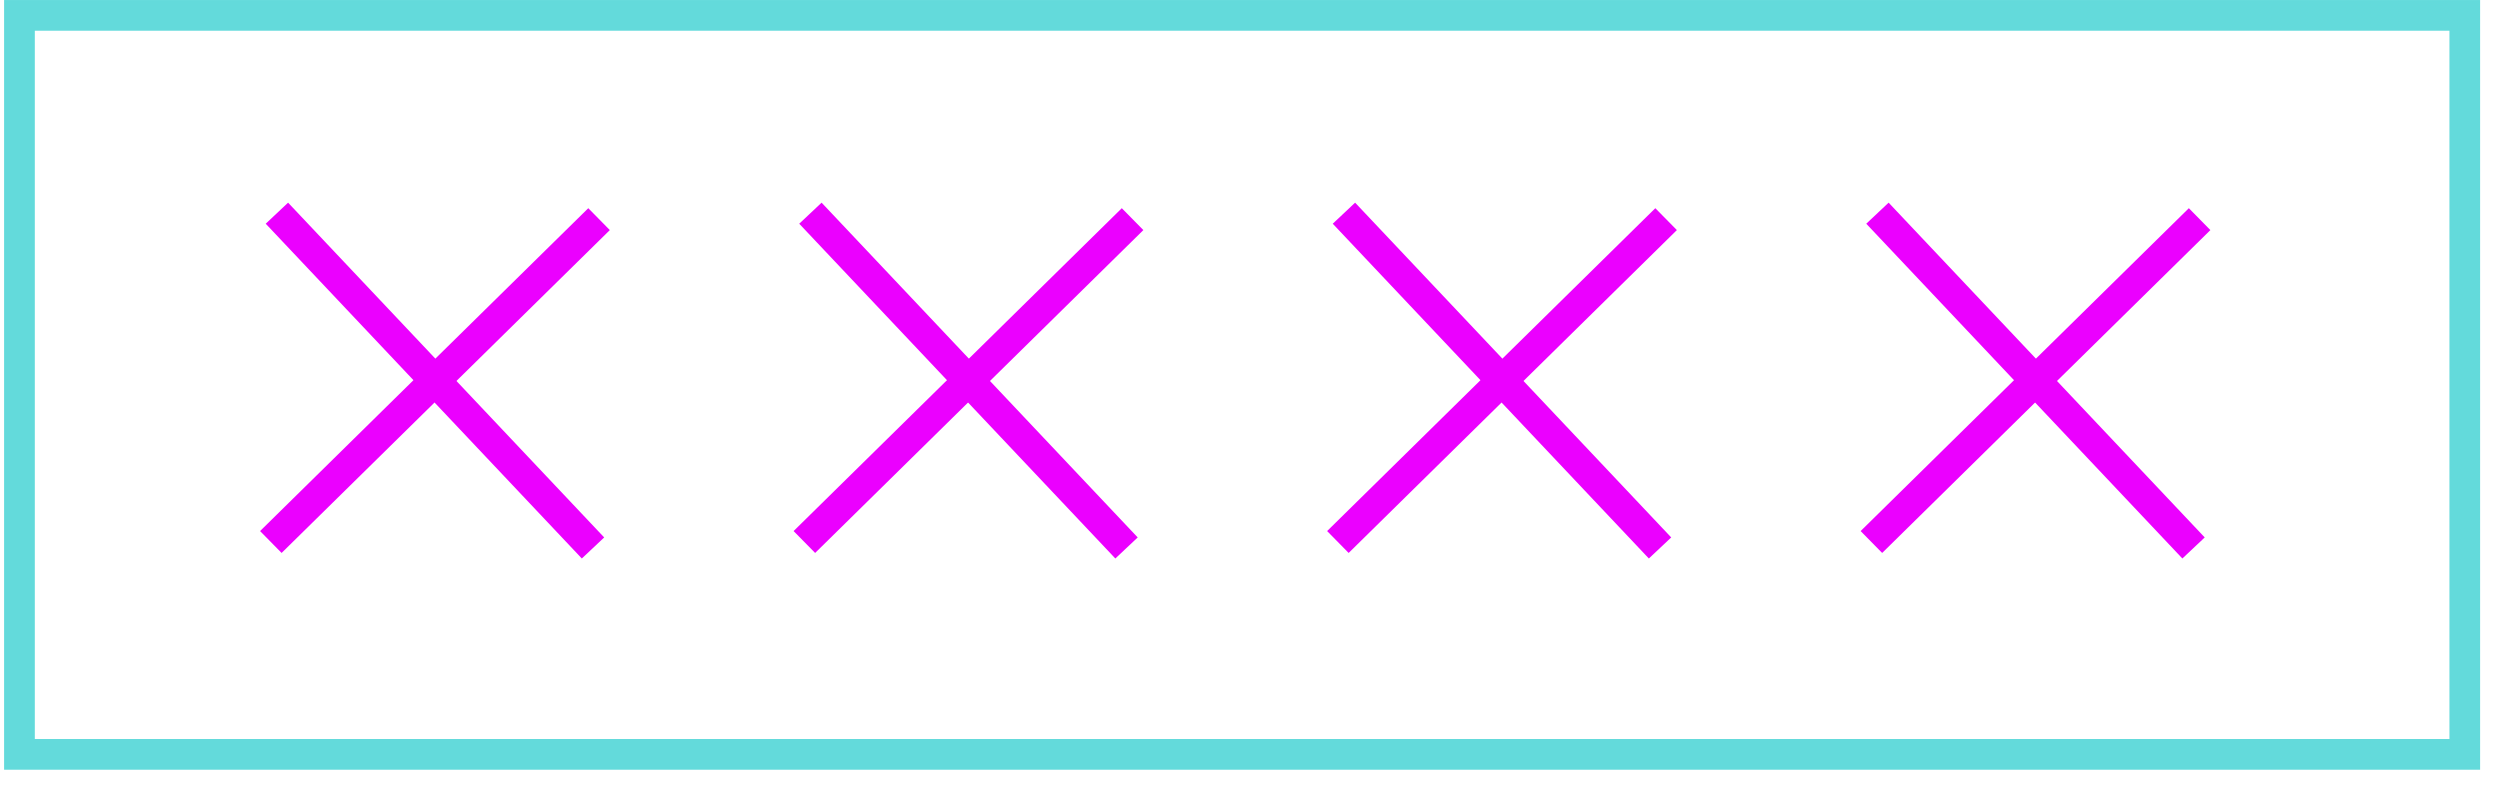
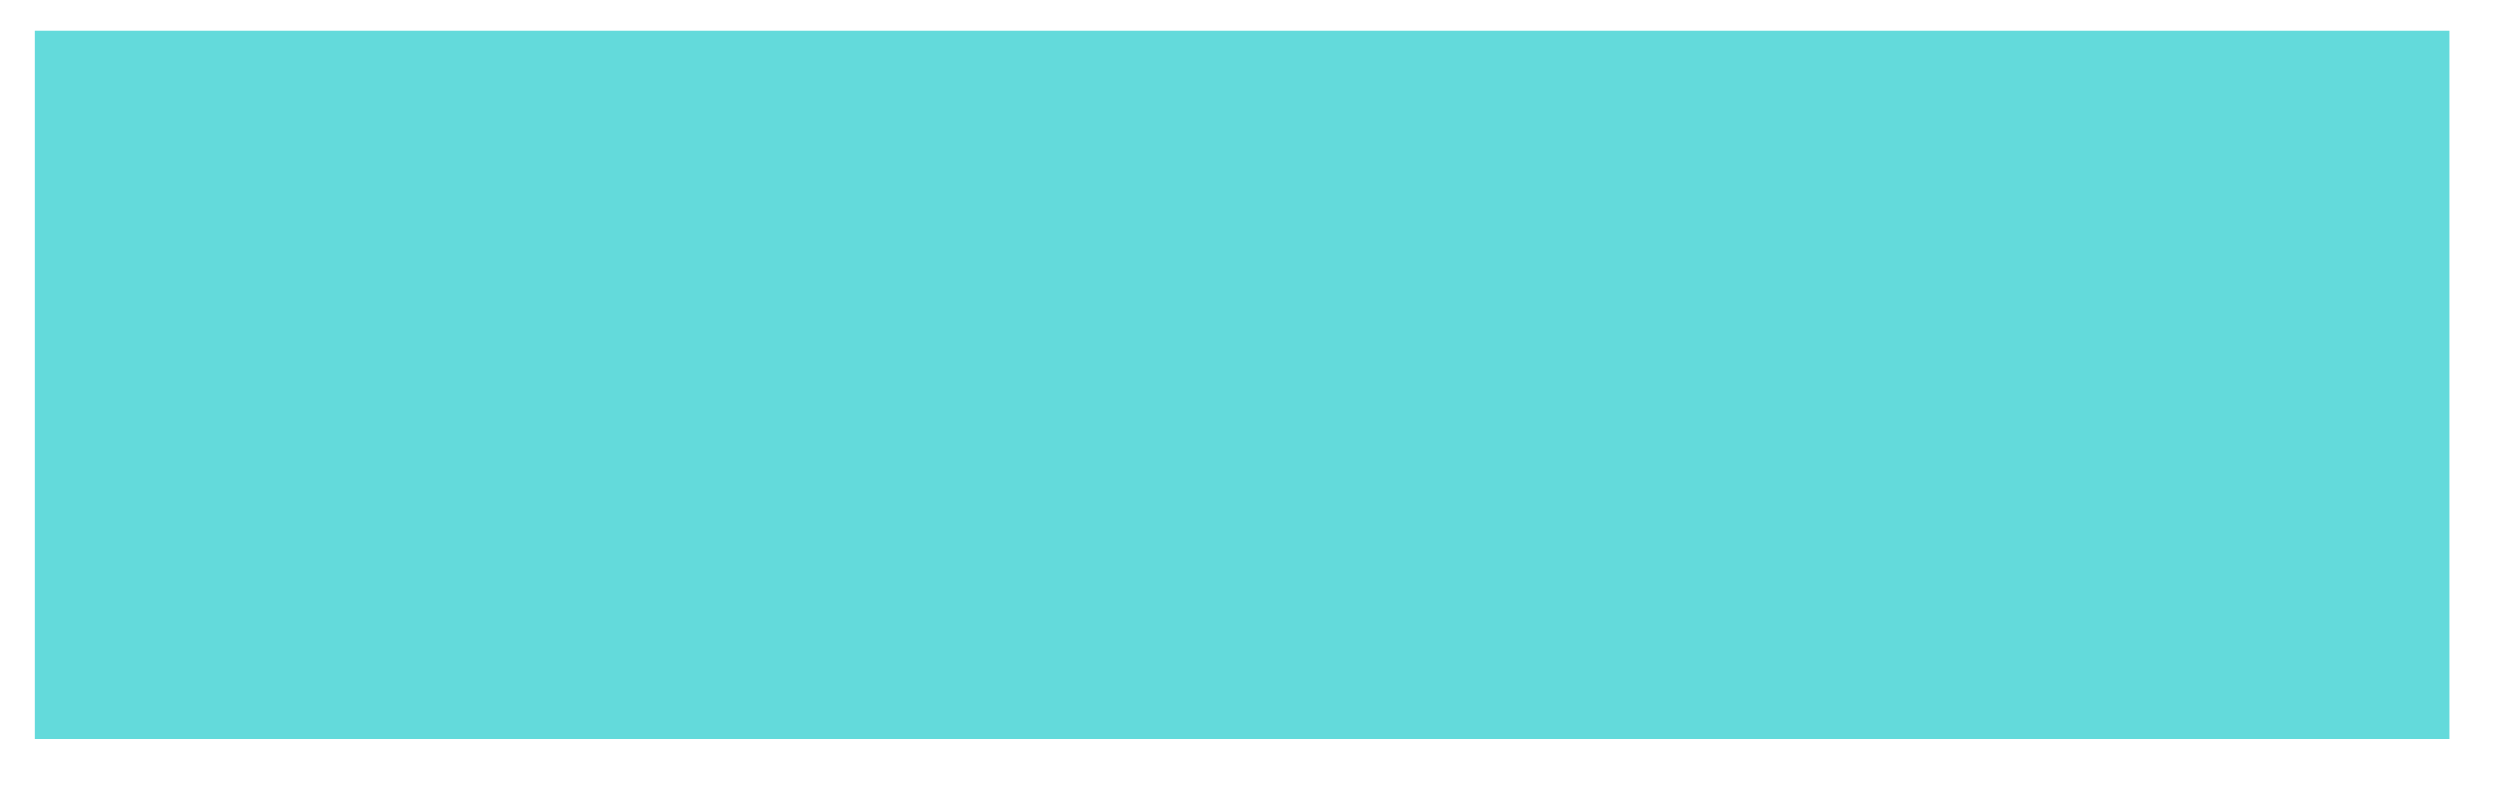
<svg xmlns="http://www.w3.org/2000/svg" height="36" viewBox="0 0 111 36" width="111">
  <g fill="none" fill-rule="evenodd" transform="translate(.182)">
    <g fill="#eb00ff">
-       <path d="m49.339 24.797-14.035-14.864.993-.935 14.035 14.864z" />
-       <path d="m36.01 24.551-.956-.972 14.572-14.335.957.972z" />
      <path d="m25.651 24.797-14.035-14.864.993-.935 14.035 14.864z" />
-       <path d="m12.321 24.551-.956-.972 14.573-14.335.956.972z" />
      <path d="m73.027 24.797-14.035-14.864.993-.935 14.035 14.864z" />
-       <path d="m59.698 24.551-.956-.972 14.572-14.335.957.972z" />
      <path d="m96.715 24.797-14.035-14.864.993-.935 14.035 14.864z" />
      <path d="m83.386 24.551-.956-.972 14.573-14.335.956.972z" />
    </g>
-     <path d="m0 34.176h109.935v-34.175h-109.935zm1.364-1.364h107.209v-31.448h-107.209z" fill="#63dadb" />
+     <path d="m0 34.176h109.935h-109.935zm1.364-1.364h107.209v-31.448h-107.209z" fill="#63dadb" />
  </g>
</svg>